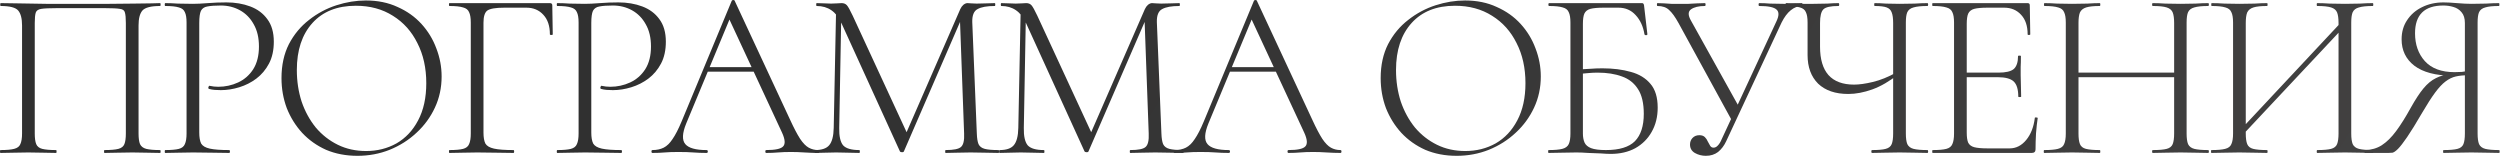
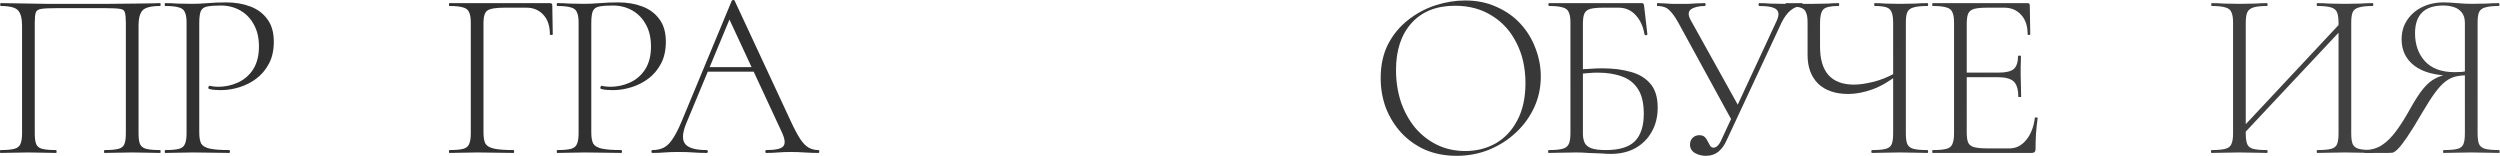
<svg xmlns="http://www.w3.org/2000/svg" viewBox="0 0 625.661 39" fill="none">
  <path d="M40.074 37.555C40.154 37.555 40.194 37.675 40.194 37.915C40.194 38.155 40.154 38.275 40.074 38.275C39.114 38.275 38.035 38.255 36.835 38.215C35.635 38.175 34.395 38.155 33.115 38.155C31.755 38.155 30.496 38.175 29.336 38.215C28.176 38.255 27.116 38.275 26.156 38.275C26.076 38.275 26.036 38.155 26.036 37.915C26.036 37.675 26.076 37.555 26.156 37.555C27.716 37.555 28.876 37.455 29.636 37.255C30.396 37.055 30.896 36.655 31.136 36.055C31.376 35.455 31.496 34.575 31.496 33.415V5.759C31.496 4.519 31.416 3.639 31.256 3.12C31.136 2.6 30.716 2.3 29.996 2.22C29.276 2.1 28.076 2.04 26.396 2.04H14.098C12.338 2.04 11.078 2.1 10.319 2.22C9.559 2.34 9.099 2.66 8.939 3.18C8.779 3.699 8.699 4.559 8.699 5.759V33.415C8.699 34.575 8.819 35.455 9.059 36.055C9.299 36.655 9.799 37.055 10.559 37.255C11.358 37.455 12.518 37.555 14.038 37.555C14.118 37.555 14.158 37.675 14.158 37.915C14.158 38.155 14.118 38.275 14.038 38.275C13.078 38.275 12.018 38.255 10.858 38.215C9.739 38.175 8.479 38.155 7.079 38.155C5.799 38.155 4.559 38.175 3.36 38.215C2.16 38.255 1.08 38.275 0.12 38.275C0.04 38.275 0 38.155 0 37.915C0 37.675 0.04 37.555 0.12 37.555C1.64 37.555 2.78 37.455 3.539 37.255C4.339 37.055 4.859 36.655 5.099 36.055C5.379 35.455 5.519 34.575 5.519 33.415V6.359C5.519 4.639 5.199 3.4 4.559 2.64C3.919 1.88 2.46 1.5 0.18 1.5C0.1 1.5 0.06 1.38 0.06 1.14C0.06 0.9 0.1 0.78 0.18 0.78C0.86 0.78 2.2 0.8 4.199 0.84C6.239 0.88 8.679 0.92 11.518 0.96C14.358 0.96 17.298 0.96 20.337 0.96C22.777 0.96 25.116 0.96 27.356 0.96C29.596 0.92 31.616 0.9 33.415 0.9C35.255 0.86 36.755 0.84 37.915 0.84C39.114 0.8 39.834 0.78 40.074 0.78C40.154 0.78 40.194 0.9 40.194 1.14C40.194 1.38 40.154 1.5 40.074 1.5C37.795 1.5 36.315 1.88 35.635 2.64C34.995 3.4 34.675 4.639 34.675 6.359V33.415C34.675 34.575 34.795 35.455 35.035 36.055C35.315 36.655 35.835 37.055 36.595 37.255C37.395 37.455 38.555 37.555 40.074 37.555Z" fill="url(#paint0_linear_117_1209)" />
  <path d="M49.868 33.175C49.868 34.375 50.028 35.295 50.348 35.935C50.708 36.535 51.428 36.955 52.508 37.195C53.588 37.435 55.208 37.555 57.367 37.555C57.487 37.555 57.547 37.675 57.547 37.915C57.547 38.155 57.487 38.275 57.367 38.275C56.088 38.275 54.688 38.255 53.168 38.215C51.688 38.175 50.068 38.155 48.309 38.155C47.029 38.155 45.789 38.175 44.589 38.215C43.389 38.255 42.309 38.275 41.35 38.275C41.27 38.275 41.23 38.155 41.23 37.915C41.23 37.675 41.27 37.555 41.35 37.555C42.869 37.555 44.009 37.455 44.769 37.255C45.529 37.055 46.029 36.655 46.269 36.055C46.549 35.455 46.689 34.575 46.689 33.415V5.639C46.689 4.479 46.549 3.619 46.269 3.06C46.029 2.46 45.529 2.06 44.769 1.86C44.009 1.62 42.869 1.5 41.35 1.5C41.27 1.5 41.23 1.38 41.23 1.14C41.23 0.9 41.27 0.78 41.35 0.78C42.309 0.78 43.369 0.82 44.529 0.9C45.729 0.94 46.969 0.96 48.249 0.96C49.289 0.96 50.548 0.9 52.028 0.78C53.508 0.66 55.048 0.6 56.647 0.6C58.847 0.6 60.847 0.94 62.647 1.62C64.446 2.3 65.866 3.36 66.906 4.799C67.986 6.239 68.526 8.119 68.526 10.439C68.526 12.558 68.126 14.378 67.326 15.898C66.526 17.418 65.466 18.677 64.146 19.677C62.867 20.637 61.447 21.357 59.887 21.837C58.327 22.317 56.787 22.557 55.268 22.557C54.748 22.557 54.228 22.537 53.708 22.497C53.228 22.457 52.768 22.377 52.328 22.257C52.168 22.217 52.108 22.077 52.148 21.837C52.228 21.557 52.328 21.437 52.448 21.477C52.808 21.557 53.168 21.617 53.528 21.657C53.928 21.697 54.288 21.717 54.608 21.717C56.368 21.717 58.027 21.357 59.587 20.637C61.147 19.917 62.407 18.817 63.367 17.338C64.326 15.818 64.806 13.918 64.806 11.638C64.806 9.439 64.366 7.579 63.486 6.059C62.647 4.539 61.507 3.38 60.067 2.58C58.627 1.78 57.027 1.38 55.268 1.38C53.828 1.38 52.708 1.46 51.908 1.62C51.148 1.74 50.608 2.1 50.288 2.7C50.008 3.3 49.868 4.319 49.868 5.759V33.175Z" fill="url(#paint1_linear_117_1209)" />
-   <path d="M89.465 38.994C86.585 38.994 83.966 38.495 81.606 37.495C79.287 36.455 77.287 35.035 75.607 33.235C73.967 31.436 72.687 29.376 71.768 27.056C70.888 24.696 70.448 22.197 70.448 19.557C70.448 16.318 71.068 13.478 72.307 11.038C73.587 8.599 75.267 6.579 77.347 4.979C79.426 3.34 81.706 2.12 84.186 1.32C86.665 0.52 89.125 0.12 91.565 0.12C94.524 0.12 97.164 0.66 99.484 1.74C101.843 2.78 103.843 4.199 105.483 5.999C107.123 7.799 108.362 9.839 109.202 12.118C110.082 14.398 110.522 16.738 110.522 19.137C110.522 21.937 109.962 24.537 108.842 26.936C107.722 29.336 106.183 31.436 104.223 33.235C102.303 35.035 100.064 36.455 97.504 37.495C94.984 38.495 92.305 38.994 89.465 38.994ZM91.625 37.795C94.424 37.795 96.964 37.155 99.244 35.875C101.523 34.555 103.323 32.635 104.643 30.116C106.003 27.556 106.683 24.457 106.683 20.817C106.683 17.018 105.943 13.678 104.463 10.798C103.023 7.879 100.983 5.599 98.344 3.959C95.704 2.28 92.605 1.44 89.045 1.44C84.406 1.44 80.786 2.88 78.187 5.759C75.587 8.639 74.287 12.558 74.287 17.518C74.287 20.317 74.687 22.957 75.487 25.436C76.327 27.876 77.507 30.036 79.027 31.915C80.586 33.755 82.426 35.195 84.546 36.235C86.665 37.275 89.025 37.795 91.625 37.795Z" fill="url(#paint2_linear_117_1209)" />
  <path d="M112.479 38.275C112.399 38.275 112.359 38.155 112.359 37.915C112.359 37.675 112.399 37.555 112.479 37.555C113.999 37.555 115.139 37.455 115.899 37.255C116.659 37.055 117.159 36.655 117.399 36.055C117.679 35.455 117.819 34.575 117.819 33.415V5.639C117.819 4.479 117.679 3.619 117.399 3.06C117.159 2.46 116.659 2.06 115.899 1.86C115.139 1.62 113.999 1.5 112.479 1.5C112.399 1.5 112.359 1.38 112.359 1.14C112.359 0.9 112.399 0.78 112.479 0.78H137.616C138.016 0.78 138.216 0.96 138.216 1.32L138.336 8.579C138.336 8.699 138.216 8.759 137.976 8.759C137.736 8.759 137.616 8.699 137.616 8.579C137.616 6.499 137.076 4.879 135.996 3.719C134.916 2.52 133.496 1.92 131.737 1.92H126.217C124.058 1.92 122.638 2.16 121.958 2.64C121.318 3.12 120.998 4.139 120.998 5.699V33.175C120.998 34.375 121.158 35.295 121.478 35.935C121.838 36.535 122.558 36.955 123.638 37.195C124.718 37.435 126.337 37.555 128.497 37.555C128.617 37.555 128.677 37.675 128.677 37.915C128.677 38.155 128.617 38.275 128.497 38.275C127.217 38.275 125.817 38.255 124.298 38.215C122.818 38.175 121.198 38.155 119.438 38.155C118.158 38.155 116.919 38.175 115.719 38.215C114.519 38.255 113.439 38.275 112.479 38.275Z" fill="url(#paint3_linear_117_1209)" />
  <path d="M147.98 33.175C147.98 34.375 148.14 35.295 148.46 35.935C148.82 36.535 149.54 36.955 150.62 37.195C151.7 37.435 153.32 37.555 155.479 37.555C155.599 37.555 155.659 37.675 155.659 37.915C155.659 38.155 155.599 38.275 155.479 38.275C154.199 38.275 152.8 38.255 151.28 38.215C149.8 38.175 148.18 38.155 146.42 38.155C145.141 38.155 143.901 38.175 142.701 38.215C141.501 38.255 140.421 38.275 139.461 38.275C139.381 38.275 139.341 38.155 139.341 37.915C139.341 37.675 139.381 37.555 139.461 37.555C140.981 37.555 142.121 37.455 142.881 37.255C143.641 37.055 144.141 36.655 144.381 36.055C144.661 35.455 144.801 34.575 144.801 33.415V5.639C144.801 4.479 144.661 3.619 144.381 3.06C144.141 2.46 143.641 2.06 142.881 1.86C142.121 1.62 140.981 1.5 139.461 1.5C139.381 1.5 139.341 1.38 139.341 1.14C139.341 0.9 139.381 0.78 139.461 0.78C140.421 0.78 141.481 0.82 142.641 0.9C143.841 0.94 145.081 0.96 146.36 0.96C147.4 0.96 148.66 0.9 150.14 0.78C151.62 0.66 153.16 0.6 154.759 0.6C156.959 0.6 158.959 0.94 160.758 1.62C162.558 2.3 163.978 3.36 165.018 4.799C166.098 6.239 166.638 8.119 166.638 10.439C166.638 12.558 166.238 14.378 165.438 15.898C164.638 17.418 163.578 18.677 162.258 19.677C160.978 20.637 159.559 21.357 157.999 21.837C156.439 22.317 154.899 22.557 153.379 22.557C152.86 22.557 152.34 22.537 151.82 22.497C151.34 22.457 150.88 22.377 150.44 22.257C150.28 22.217 150.22 22.077 150.26 21.837C150.34 21.557 150.44 21.437 150.56 21.477C150.92 21.557 151.28 21.617 151.64 21.657C152.04 21.697 152.4 21.717 152.72 21.717C154.479 21.717 156.139 21.357 157.699 20.637C159.259 19.917 160.518 18.817 161.478 17.338C162.438 15.818 162.918 13.918 162.918 11.638C162.918 9.439 162.478 7.579 161.598 6.059C160.758 4.539 159.619 3.38 158.179 2.58C156.739 1.78 155.139 1.38 153.379 1.38C151.94 1.38 150.82 1.46 150.02 1.62C149.26 1.74 148.72 2.1 148.4 2.7C148.12 3.3 147.98 4.319 147.98 5.759V33.175Z" fill="url(#paint4_linear_117_1209)" />
  <path d="M175.878 17.937L176.778 16.798H189.136L189.556 17.937H175.878ZM204.794 37.555C204.954 37.555 205.034 37.675 205.034 37.915C205.034 38.155 204.954 38.275 204.794 38.275C203.674 38.275 202.514 38.235 201.314 38.155C200.154 38.075 199.035 38.035 197.955 38.035C196.715 38.035 195.635 38.075 194.715 38.155C193.835 38.235 192.855 38.275 191.776 38.275C191.616 38.275 191.536 38.155 191.536 37.915C191.536 37.675 191.616 37.555 191.776 37.555C194.015 37.555 195.415 37.255 195.975 36.655C196.575 36.055 196.495 34.915 195.735 33.235L182.177 4.079L183.317 3.06L171.738 30.896C170.739 33.335 170.659 35.055 171.498 36.055C172.338 37.055 174.118 37.555 176.838 37.555C177.038 37.555 177.138 37.675 177.138 37.915C177.138 38.155 177.038 38.275 176.838 38.275C175.638 38.275 174.538 38.235 173.538 38.155C172.538 38.075 171.278 38.035 169.759 38.035C168.359 38.035 167.219 38.075 166.339 38.155C165.499 38.235 164.479 38.275 163.28 38.275C163.12 38.275 163.04 38.155 163.04 37.915C163.04 37.675 163.12 37.555 163.28 37.555C164.359 37.555 165.299 37.355 166.099 36.955C166.899 36.555 167.639 35.835 168.319 34.795C169.039 33.755 169.799 32.275 170.599 30.356L183.137 0.18C183.217 0.06 183.337 0 183.497 0C183.697 0 183.817 0.06 183.857 0.18L197.775 30.056C198.695 32.055 199.514 33.615 200.234 34.735C200.954 35.815 201.674 36.555 202.394 36.955C203.114 37.355 203.914 37.555 204.794 37.555Z" fill="url(#paint5_linear_117_1209)" />
-   <path d="M208.648 32.035L209.248 2.16L210.567 2.28L210.027 32.035C209.987 34.075 210.307 35.515 210.987 36.355C211.707 37.155 213.067 37.555 215.067 37.555C215.147 37.555 215.187 37.675 215.187 37.915C215.187 38.155 215.147 38.275 215.067 38.275C214.187 38.275 213.267 38.255 212.307 38.215C211.387 38.175 210.367 38.155 209.248 38.155C208.288 38.155 207.368 38.175 206.488 38.215C205.608 38.255 204.768 38.275 203.968 38.275C203.888 38.275 203.848 38.155 203.848 37.915C203.848 37.675 203.888 37.555 203.968 37.555C205.648 37.555 206.828 37.155 207.508 36.355C208.228 35.515 208.608 34.075 208.648 32.035ZM249.862 37.555C249.982 37.555 250.042 37.675 250.042 37.915C250.042 38.155 249.982 38.275 249.862 38.275C248.902 38.275 247.822 38.255 246.622 38.215C245.462 38.175 244.223 38.155 242.903 38.155C241.663 38.155 240.523 38.175 239.483 38.215C238.443 38.255 237.504 38.275 236.664 38.275C236.584 38.275 236.544 38.155 236.544 37.915C236.544 37.675 236.584 37.555 236.664 37.555C238.663 37.555 239.943 37.295 240.503 36.775C241.103 36.255 241.363 35.135 241.283 33.415L240.203 3.839L241.943 1.62L226.225 37.855C226.185 38.015 226.025 38.095 225.745 38.095C225.465 38.095 225.285 38.015 225.205 37.855L210.567 5.759C209.288 2.92 207.228 1.5 204.388 1.5C204.308 1.5 204.268 1.38 204.268 1.14C204.268 0.9 204.308 0.78 204.388 0.78C204.988 0.78 205.628 0.8 206.308 0.84C206.988 0.88 207.548 0.9 207.988 0.9C208.548 0.9 209.068 0.88 209.548 0.84C210.027 0.8 210.387 0.78 210.627 0.78C211.187 0.78 211.627 0.96 211.947 1.32C212.267 1.68 212.747 2.54 213.387 3.899L227.125 33.595L225.565 36.115L240.323 2.28C240.523 1.84 240.783 1.48 241.103 1.2C241.463 0.92 241.803 0.78 242.123 0.78C242.323 0.78 242.623 0.8 243.023 0.84C243.423 0.88 243.883 0.9 244.403 0.9C245.442 0.9 246.282 0.88 246.922 0.84C247.562 0.8 248.242 0.78 248.962 0.78C249.042 0.78 249.082 0.9 249.082 1.14C249.082 1.38 249.042 1.5 248.962 1.5C247.002 1.5 245.562 1.76 244.643 2.28C243.723 2.76 243.283 3.839 243.323 5.519L244.463 33.415C244.503 34.575 244.643 35.455 244.883 36.055C245.162 36.655 245.682 37.055 246.442 37.255C247.202 37.455 248.342 37.555 249.862 37.555Z" fill="url(#paint6_linear_117_1209)" />
-   <path d="M254.846 32.035L255.446 2.16L256.766 2.28L256.226 32.035C256.186 34.075 256.506 35.515 257.186 36.355C257.906 37.155 259.266 37.555 261.265 37.555C261.345 37.555 261.385 37.675 261.385 37.915C261.385 38.155 261.345 38.275 261.265 38.275C260.386 38.275 259.466 38.255 258.506 38.215C257.586 38.175 256.566 38.155 255.446 38.155C254.486 38.155 253.567 38.175 252.687 38.215C251.807 38.255 250.967 38.275 250.167 38.275C250.087 38.275 250.047 38.155 250.047 37.915C250.047 37.675 250.087 37.555 250.167 37.555C251.847 37.555 253.027 37.155 253.707 36.355C254.426 35.515 254.806 34.075 254.846 32.035ZM296.061 37.555C296.18 37.555 296.24 37.675 296.24 37.915C296.24 38.155 296.18 38.275 296.061 38.275C295.101 38.275 294.021 38.255 292.821 38.215C291.661 38.175 290.421 38.155 289.101 38.155C287.862 38.155 286.722 38.175 285.682 38.215C284.642 38.255 283.702 38.275 282.862 38.275C282.782 38.275 282.742 38.155 282.742 37.915C282.742 37.675 282.782 37.555 282.862 37.555C284.862 37.555 286.142 37.295 286.702 36.775C287.302 36.255 287.562 35.135 287.482 33.415L286.402 3.839L288.142 1.62L272.424 37.855C272.384 38.015 272.224 38.095 271.944 38.095C271.664 38.095 271.484 38.015 271.404 37.855L256.766 5.759C255.486 2.92 253.427 1.5 250.587 1.5C250.507 1.5 250.467 1.38 250.467 1.14C250.467 0.9 250.507 0.78 250.587 0.78C251.187 0.78 251.827 0.8 252.507 0.84C253.187 0.88 253.747 0.9 254.186 0.9C254.746 0.9 255.266 0.88 255.746 0.84C256.226 0.8 256.586 0.78 256.826 0.78C257.386 0.78 257.826 0.96 258.146 1.32C258.466 1.68 258.946 2.54 259.586 3.899L273.324 33.595L271.764 36.115L286.522 2.28C286.722 1.84 286.982 1.48 287.302 1.2C287.662 0.92 288.002 0.78 288.322 0.78C288.522 0.78 288.822 0.8 289.221 0.84C289.621 0.88 290.081 0.9 290.601 0.9C291.641 0.9 292.481 0.88 293.121 0.84C293.761 0.8 294.441 0.78 295.161 0.78C295.241 0.78 295.281 0.9 295.281 1.14C295.281 1.38 295.241 1.5 295.161 1.5C293.201 1.5 291.761 1.76 290.841 2.28C289.921 2.76 289.481 3.839 289.521 5.519L290.661 33.415C290.701 34.575 290.841 35.455 291.081 36.055C291.361 36.655 291.881 37.055 292.641 37.255C293.401 37.455 294.541 37.555 296.061 37.555Z" fill="url(#paint7_linear_117_1209)" />
-   <path d="M306.564 17.937L307.464 16.798H319.822L320.242 17.937H306.564ZM335.48 37.555C335.64 37.555 335.72 37.675 335.72 37.915C335.72 38.155 335.64 38.275 335.48 38.275C334.36 38.275 333.2 38.235 332 38.155C330.841 38.075 329.721 38.035 328.641 38.035C327.401 38.035 326.321 38.075 325.401 38.155C324.521 38.235 323.542 38.275 322.462 38.275C322.302 38.275 322.222 38.155 322.222 37.915C322.222 37.675 322.302 37.555 322.462 37.555C324.701 37.555 326.101 37.255 326.661 36.655C327.261 36.055 327.181 34.915 326.421 33.235L312.863 4.079L314.003 3.06L302.425 30.896C301.425 33.335 301.345 35.055 302.185 36.055C303.025 37.055 304.804 37.555 307.524 37.555C307.724 37.555 307.824 37.675 307.824 37.915C307.824 38.155 307.724 38.275 307.524 38.275C306.324 38.275 305.224 38.235 304.224 38.155C303.224 38.075 301.965 38.035 300.445 38.035C299.045 38.035 297.905 38.075 297.025 38.155C296.185 38.235 295.166 38.275 293.966 38.275C293.806 38.275 293.726 38.155 293.726 37.915C293.726 37.675 293.806 37.555 293.966 37.555C295.046 37.555 295.986 37.355 296.785 36.955C297.585 36.555 298.325 35.835 299.005 34.795C299.725 33.755 300.485 32.275 301.285 30.356L313.823 0.18C313.903 0.06 314.023 0 314.183 0C314.383 0 314.503 0.06 314.543 0.18L328.461 30.056C329.381 32.055 330.201 33.615 330.921 34.735C331.64 35.815 332.36 36.555 333.08 36.955C333.8 37.355 334.6 37.555 335.48 37.555Z" fill="url(#paint8_linear_117_1209)" />
  <path d="M364.551 38.994C361.671 38.994 359.052 38.495 356.692 37.495C354.372 36.455 352.373 35.035 350.693 33.235C349.053 31.436 347.773 29.376 346.853 27.056C345.973 24.696 345.533 22.197 345.533 19.557C345.533 16.318 346.153 13.478 347.393 11.038C348.673 8.599 350.353 6.579 352.433 4.979C354.512 3.34 356.792 2.12 359.272 1.32C361.751 0.52 364.211 0.12 366.65 0.12C369.61 0.12 372.25 0.66 374.569 1.74C376.929 2.78 378.929 4.199 380.569 5.999C382.208 7.799 383.448 9.839 384.288 12.118C385.168 14.398 385.608 16.738 385.608 19.137C385.608 21.937 385.048 24.537 383.928 26.936C382.808 29.336 381.268 31.436 379.309 33.235C377.389 35.035 375.149 36.455 372.59 37.495C370.07 38.495 367.39 38.994 364.551 38.994ZM366.71 37.795C369.51 37.795 372.05 37.155 374.329 35.875C376.609 34.555 378.409 32.635 379.729 30.116C381.088 27.556 381.768 24.457 381.768 20.817C381.768 17.018 381.028 13.678 379.549 10.798C378.109 7.879 376.069 5.599 373.43 3.959C370.79 2.28 367.69 1.44 364.131 1.44C359.492 1.44 355.872 2.88 353.272 5.759C350.673 8.639 349.373 12.558 349.373 17.518C349.373 20.317 349.773 22.957 350.573 25.436C351.413 27.876 352.592 30.036 354.112 31.915C355.672 33.755 357.512 35.195 359.631 36.235C361.751 37.275 364.111 37.795 366.71 37.795Z" fill="url(#paint9_linear_117_1209)" />
  <path d="M403.103 38.515C402.463 38.515 401.623 38.475 400.583 38.395C399.583 38.355 398.543 38.315 397.464 38.275C396.384 38.195 395.404 38.155 394.524 38.155C393.244 38.155 392.004 38.175 390.805 38.215C389.605 38.255 388.525 38.275 387.565 38.275C387.485 38.275 387.445 38.155 387.445 37.915C387.445 37.675 387.485 37.555 387.565 37.555C389.085 37.555 390.225 37.455 390.985 37.255C391.784 37.055 392.324 36.655 392.604 36.055C392.884 35.455 393.024 34.575 393.024 33.415V5.639C393.024 4.479 392.884 3.619 392.604 3.06C392.364 2.46 391.864 2.06 391.105 1.86C390.345 1.62 389.205 1.5 387.685 1.5C387.565 1.5 387.505 1.38 387.505 1.14C387.505 0.9 387.565 0.78 387.685 0.78H410.902C411.102 0.78 411.222 0.82 411.262 0.9C411.342 0.98 411.402 1.12 411.442 1.32L412.282 8.579C412.282 8.699 412.182 8.779 411.982 8.819C411.782 8.819 411.642 8.759 411.562 8.639C411.242 6.639 410.502 5.019 409.342 3.779C408.222 2.54 406.782 1.92 405.023 1.92H401.363C399.883 1.92 398.763 2.02 398.004 2.22C397.284 2.42 396.784 2.82 396.504 3.42C396.264 3.979 396.144 4.839 396.144 5.999V33.415C396.144 34.295 396.284 35.055 396.564 35.695C396.844 36.295 397.384 36.755 398.184 37.075C399.023 37.395 400.263 37.555 401.903 37.555C405.263 37.555 407.682 36.815 409.162 35.335C410.642 33.815 411.382 31.536 411.382 28.496C411.382 25.856 410.902 23.797 409.942 22.317C408.982 20.797 407.642 19.737 405.922 19.137C404.203 18.497 402.163 18.177 399.803 18.177C399.043 18.177 398.244 18.217 397.404 18.297C396.564 18.377 395.704 18.457 394.824 18.537L394.764 17.458C395.844 17.338 396.904 17.258 397.944 17.218C398.983 17.138 400.003 17.098 401.003 17.098C403.683 17.098 406.062 17.398 408.142 17.997C410.222 18.557 411.862 19.557 413.061 20.997C414.261 22.397 414.861 24.377 414.861 26.936C414.861 29.216 414.361 31.236 413.361 32.995C412.402 34.715 411.042 36.075 409.282 37.075C407.522 38.035 405.462 38.515 403.103 38.515Z" fill="url(#paint10_linear_117_1209)" />
  <path d="M426.909 38.994C425.91 38.994 424.99 38.755 424.15 38.275C423.35 37.795 422.95 37.095 422.95 36.175C422.95 35.535 423.15 34.995 423.55 34.555C423.99 34.075 424.57 33.835 425.29 33.835C425.89 33.835 426.35 33.995 426.669 34.315C426.989 34.635 427.229 34.995 427.389 35.395C427.589 35.795 427.789 36.155 427.989 36.475C428.189 36.795 428.469 36.955 428.829 36.955C429.229 36.955 429.589 36.775 429.909 36.415C430.269 36.055 430.589 35.535 430.869 34.855L444.607 5.279C445.247 3.919 445.247 2.96 444.607 2.4C443.967 1.8 442.527 1.5 440.288 1.5C440.168 1.5 440.108 1.38 440.108 1.14C440.108 0.9 440.168 0.78 440.288 0.78C441.207 0.78 442.107 0.82 442.987 0.9C443.867 0.94 444.987 0.96 446.347 0.96C446.987 0.96 447.527 0.96 447.966 0.96C448.446 0.92 448.906 0.88 449.346 0.84C449.826 0.8 450.366 0.78 450.966 0.78C451.046 0.78 451.086 0.9 451.086 1.14C451.086 1.38 451.046 1.5 450.966 1.5C449.966 1.5 449.026 1.86 448.146 2.58C447.307 3.26 446.547 4.279 445.867 5.639L432.009 35.335C431.489 36.455 430.809 37.355 429.969 38.035C429.129 38.675 428.109 38.994 426.909 38.994ZM433.628 30.536L420.07 5.759C419.231 4.239 418.451 3.16 417.731 2.52C417.051 1.84 416.071 1.5 414.791 1.5C414.711 1.5 414.671 1.38 414.671 1.14C414.671 0.9 414.711 0.78 414.791 0.78C415.351 0.78 415.911 0.8 416.471 0.84C417.071 0.88 417.671 0.92 418.271 0.96C418.871 0.96 419.431 0.96 419.95 0.96C420.91 0.96 421.79 0.96 422.59 0.96C423.39 0.92 424.11 0.88 424.75 0.84C425.43 0.8 426.07 0.78 426.669 0.78C426.789 0.78 426.849 0.9 426.849 1.14C426.849 1.38 426.789 1.5 426.669 1.5C425.15 1.5 423.99 1.78 423.19 2.34C422.43 2.9 422.43 3.839 423.19 5.159L435.308 26.936L433.628 30.536Z" fill="url(#paint11_linear_117_1209)" />
  <path d="M473.788 5.759C473.788 4.599 473.668 3.719 473.428 3.12C473.228 2.52 472.808 2.1 472.168 1.86C471.528 1.62 470.528 1.5 469.168 1.5C469.088 1.5 469.048 1.38 469.048 1.14C469.048 0.9 469.088 0.78 469.168 0.78C470.008 0.78 470.948 0.82 471.988 0.9C473.028 0.94 474.168 0.96 475.408 0.96C476.727 0.96 477.987 0.94 479.187 0.9C480.387 0.82 481.447 0.78 482.367 0.78C482.487 0.78 482.547 0.9 482.547 1.14C482.547 1.38 482.487 1.5 482.367 1.5C480.847 1.5 479.687 1.62 478.887 1.86C478.127 2.06 477.607 2.46 477.327 3.06C477.087 3.619 476.967 4.479 476.967 5.639V33.415C476.967 34.575 477.087 35.455 477.327 36.055C477.607 36.655 478.127 37.055 478.887 37.255C479.687 37.455 480.847 37.555 482.367 37.555C482.487 37.555 482.547 37.675 482.547 37.915C482.547 38.155 482.487 38.275 482.367 38.275C481.447 38.275 480.387 38.255 479.187 38.215C477.987 38.175 476.727 38.155 475.408 38.155C474.048 38.155 472.788 38.175 471.628 38.215C470.468 38.255 469.428 38.275 468.509 38.275C468.389 38.275 468.329 38.155 468.329 37.915C468.329 37.675 468.389 37.555 468.509 37.555C470.068 37.555 471.208 37.455 471.928 37.255C472.688 37.055 473.188 36.655 473.428 36.055C473.668 35.455 473.788 34.575 473.788 33.415V5.759ZM475.168 18.537C472.888 20.337 470.688 21.617 468.569 22.377C466.449 23.137 464.449 23.517 462.569 23.517C459.33 23.517 456.81 22.657 455.01 20.937C453.251 19.177 452.371 16.798 452.371 13.798V5.639C452.371 4.479 452.231 3.619 451.951 3.06C451.711 2.46 451.211 2.06 450.451 1.86C449.691 1.62 448.551 1.5 447.032 1.5C446.912 1.5 446.852 1.38 446.852 1.14C446.852 0.9 446.912 0.78 447.032 0.78C447.672 0.78 448.351 0.8 449.071 0.84C449.791 0.88 450.551 0.92 451.351 0.96C452.191 0.96 453.031 0.96 453.871 0.96C455.11 0.96 456.25 0.94 457.29 0.9C458.37 0.82 459.31 0.78 460.11 0.78C460.23 0.78 460.29 0.9 460.29 1.14C460.29 1.38 460.23 1.5 460.11 1.5C458.15 1.5 456.89 1.78 456.33 2.34C455.77 2.9 455.49 4.039 455.49 5.759V11.698C455.49 14.818 456.19 17.178 457.59 18.777C459.03 20.377 461.17 21.177 464.009 21.177C465.289 21.177 466.849 20.957 468.689 20.517C470.568 20.077 472.548 19.277 474.628 18.117L475.168 18.537Z" fill="url(#paint12_linear_117_1209)" />
  <path d="M508.463 38.275H483.686C483.606 38.275 483.566 38.155 483.566 37.915C483.566 37.675 483.606 37.555 483.686 37.555C485.206 37.555 486.346 37.455 487.106 37.255C487.866 37.055 488.366 36.655 488.606 36.055C488.886 35.455 489.026 34.575 489.026 33.415V5.639C489.026 4.479 488.886 3.619 488.606 3.06C488.366 2.46 487.866 2.06 487.106 1.86C486.346 1.62 485.206 1.5 483.686 1.5C483.606 1.5 483.566 1.38 483.566 1.14C483.566 0.9 483.606 0.78 483.686 0.78H507.443C507.803 0.78 507.983 0.96 507.983 1.32L508.103 8.579C508.103 8.699 507.983 8.759 507.743 8.759C507.543 8.759 507.443 8.699 507.443 8.579C507.443 6.499 506.903 4.879 505.823 3.719C504.743 2.52 503.324 1.92 501.564 1.92H497.424C495.945 1.92 494.825 2.02 494.065 2.22C493.345 2.42 492.845 2.82 492.565 3.42C492.325 3.979 492.205 4.839 492.205 5.999V33.175C492.205 34.295 492.325 35.135 492.565 35.695C492.845 36.255 493.345 36.635 494.065 36.835C494.825 37.035 495.945 37.135 497.424 37.135H502.944C504.543 37.135 505.923 36.435 507.083 35.035C508.243 33.635 508.963 31.795 509.243 29.516C509.243 29.396 509.363 29.356 509.603 29.396C509.843 29.396 509.963 29.456 509.963 29.576C509.803 30.616 509.663 31.875 509.543 33.355C509.463 34.795 509.423 36.135 509.423 37.375C509.423 37.975 509.103 38.275 508.463 38.275ZM505.103 24.177C505.103 22.377 504.723 21.117 503.964 20.397C503.204 19.677 501.864 19.317 499.944 19.317H490.705V18.177H500.124C501.964 18.177 503.244 17.877 503.964 17.278C504.683 16.638 505.043 15.558 505.043 14.038C505.043 13.958 505.163 13.918 505.403 13.918C505.643 13.918 505.763 13.958 505.763 14.038C505.763 15.198 505.743 16.098 505.703 16.738C505.703 17.378 505.703 18.057 505.703 18.777C505.703 19.657 505.723 20.537 505.763 21.417C505.803 22.257 505.823 23.177 505.823 24.177C505.823 24.257 505.703 24.297 505.463 24.297C505.223 24.297 505.103 24.257 505.103 24.177Z" fill="url(#paint13_linear_117_1209)" />
-   <path d="M544.11 5.759C544.11 4.599 543.99 3.719 543.75 3.12C543.51 2.52 543.01 2.1 542.251 1.86C541.491 1.62 540.331 1.5 538.771 1.5C538.651 1.5 538.591 1.38 538.591 1.14C538.591 0.9 538.651 0.78 538.771 0.78C539.691 0.78 540.731 0.82 541.891 0.9C543.09 0.94 544.37 0.96 545.73 0.96C547.01 0.96 548.25 0.94 549.45 0.9C550.649 0.82 551.709 0.78 552.629 0.78C552.749 0.78 552.809 0.9 552.809 1.14C552.809 1.38 552.749 1.5 552.629 1.5C551.109 1.5 549.949 1.62 549.15 1.86C548.39 2.06 547.87 2.46 547.59 3.06C547.35 3.619 547.23 4.479 547.23 5.639V33.415C547.23 34.575 547.35 35.455 547.59 36.055C547.87 36.655 548.39 37.055 549.15 37.255C549.949 37.455 551.109 37.555 552.629 37.555C552.749 37.555 552.809 37.675 552.809 37.915C552.809 38.155 552.749 38.275 552.629 38.275C551.709 38.275 550.649 38.255 549.45 38.215C548.25 38.175 547.01 38.155 545.73 38.155C544.37 38.155 543.09 38.175 541.891 38.215C540.731 38.255 539.691 38.275 538.771 38.275C538.651 38.275 538.591 38.155 538.591 37.915C538.591 37.675 538.651 37.555 538.771 37.555C540.331 37.555 541.491 37.455 542.251 37.255C543.01 37.055 543.51 36.655 543.75 36.055C543.99 35.455 544.11 34.575 544.11 33.415V5.759ZM518.434 19.317V18.177H545.43V19.317H518.434ZM516.994 33.415V5.639C516.994 4.479 516.854 3.619 516.574 3.06C516.334 2.46 515.834 2.06 515.074 1.86C514.315 1.62 513.175 1.5 511.655 1.5C511.575 1.5 511.535 1.38 511.535 1.14C511.535 0.9 511.575 0.78 511.655 0.78C512.615 0.78 513.675 0.82 514.834 0.9C516.034 0.94 517.274 0.96 518.554 0.96C519.954 0.96 521.234 0.94 522.393 0.9C523.553 0.82 524.593 0.78 525.513 0.78C525.593 0.78 525.633 0.9 525.633 1.14C525.633 1.38 525.593 1.5 525.513 1.5C523.993 1.5 522.853 1.62 522.093 1.86C521.334 2.1 520.814 2.52 520.534 3.12C520.294 3.719 520.174 4.599 520.174 5.759V33.415C520.174 34.575 520.294 35.455 520.534 36.055C520.774 36.655 521.274 37.055 522.033 37.255C522.833 37.455 523.993 37.555 525.513 37.555C525.593 37.555 525.633 37.675 525.633 37.915C525.633 38.155 525.593 38.275 525.513 38.275C524.553 38.275 523.493 38.255 522.333 38.215C521.214 38.175 519.954 38.155 518.554 38.155C517.274 38.155 516.034 38.175 514.834 38.215C513.635 38.255 512.555 38.275 511.595 38.275C511.515 38.275 511.475 38.155 511.475 37.915C511.475 37.675 511.515 37.555 511.595 37.555C513.115 37.555 514.255 37.455 515.014 37.255C515.814 37.055 516.334 36.655 516.574 36.055C516.854 35.455 516.994 34.575 516.994 33.415Z" fill="url(#paint14_linear_117_1209)" />
  <path d="M561.135 33.895L560.236 32.995L586.572 4.859L587.532 5.759L561.135 33.895ZM553.456 38.275C553.377 38.275 553.337 38.155 553.337 37.915C553.337 37.675 553.377 37.555 553.456 37.555C554.976 37.555 556.116 37.455 556.876 37.255C557.676 37.055 558.196 36.655 558.436 36.055C558.716 35.455 558.856 34.575 558.856 33.415V5.639C558.856 4.479 558.716 3.619 558.436 3.06C558.196 2.46 557.696 2.06 556.936 1.86C556.176 1.62 555.036 1.5 553.516 1.5C553.436 1.5 553.397 1.38 553.397 1.14C553.397 0.9 553.436 0.78 553.516 0.78C554.476 0.78 555.536 0.82 556.696 0.9C557.896 0.94 559.136 0.96 560.416 0.96C561.815 0.96 563.095 0.94 564.255 0.9C565.415 0.82 566.455 0.78 567.375 0.78C567.455 0.78 567.495 0.9 567.495 1.14C567.495 1.38 567.455 1.5 567.375 1.5C565.855 1.5 564.715 1.62 563.955 1.86C563.195 2.1 562.675 2.52 562.395 3.12C562.155 3.719 562.035 4.599 562.035 5.759V33.415C562.035 34.575 562.155 35.455 562.395 36.055C562.635 36.655 563.135 37.055 563.895 37.255C564.695 37.455 565.855 37.555 567.375 37.555C567.455 37.555 567.495 37.675 567.495 37.915C567.495 38.155 567.455 38.275 567.375 38.275C566.415 38.275 565.355 38.255 564.195 38.215C563.075 38.175 561.815 38.155 560.416 38.155C559.136 38.155 557.896 38.175 556.696 38.215C555.496 38.255 554.416 38.275 553.456 38.275ZM579.913 38.275C579.833 38.275 579.793 38.155 579.793 37.915C579.793 37.675 579.833 37.555 579.913 37.555C581.473 37.555 582.632 37.455 583.392 37.255C584.152 37.055 584.652 36.655 584.892 36.055C585.132 35.455 585.252 34.575 585.252 33.415V5.759C585.252 4.599 585.132 3.719 584.892 3.12C584.652 2.52 584.152 2.1 583.392 1.86C582.632 1.62 581.473 1.5 579.913 1.5C579.833 1.5 579.793 1.38 579.793 1.14C579.793 0.9 579.833 0.78 579.913 0.78C580.873 0.78 581.932 0.82 583.092 0.9C584.252 0.94 585.512 0.96 586.872 0.96C588.152 0.96 589.391 0.94 590.591 0.9C591.791 0.82 592.871 0.78 593.831 0.78C593.911 0.78 593.951 0.9 593.951 1.14C593.951 1.38 593.911 1.5 593.831 1.5C592.311 1.5 591.151 1.62 590.351 1.86C589.591 2.06 589.071 2.46 588.791 3.06C588.552 3.619 588.432 4.479 588.432 5.639V33.415C588.432 34.575 588.552 35.455 588.791 36.055C589.071 36.655 589.591 37.055 590.351 37.255C591.151 37.455 592.311 37.555 593.831 37.555C593.911 37.555 593.951 37.675 593.951 37.915C593.951 38.155 593.911 38.275 593.831 38.275C592.871 38.275 591.791 38.255 590.591 38.215C589.391 38.175 588.152 38.155 586.872 38.155C585.512 38.155 584.252 38.175 583.092 38.215C581.932 38.255 580.873 38.275 579.913 38.275Z" fill="url(#paint15_linear_117_1209)" />
  <path d="M625.454 37.555C625.534 37.555 625.574 37.675 625.574 37.915C625.574 38.155 625.534 38.275 625.454 38.275C624.491 38.275 623.414 38.255 622.214 38.215C621.014 38.175 619.775 38.155 618.495 38.155C617.135 38.155 615.873 38.175 614.715 38.215C613.555 38.255 612.496 38.275 611.536 38.275C611.456 38.275 611.416 38.155 611.416 37.915C611.416 37.675 611.456 37.555 611.536 37.555C613.096 37.555 614.253 37.455 615.015 37.255C615.775 37.055 616.275 36.655 616.515 36.055C616.753 35.455 616.873 34.575 616.873 33.415V18.537L617.595 18.837C616.475 18.837 615.475 18.937 614.595 19.137C613.715 19.337 612.856 19.757 612.016 20.397C611.216 20.997 610.353 21.917 609.434 23.157C608.516 24.397 607.434 26.076 606.194 28.196C604.637 30.876 603.377 32.915 602.417 34.315C601.457 35.715 600.695 36.695 600.137 37.255C599.577 37.815 599.115 38.135 598.755 38.215C598.398 38.255 598.038 38.275 597.678 38.275H591.919C591.799 38.275 591.739 38.155 591.739 37.915C591.739 37.675 591.799 37.555 591.919 37.555C593.478 37.515 594.858 37.115 596.058 36.355C597.298 35.555 598.498 34.375 599.657 32.815C600.815 31.256 602.035 29.316 603.314 26.996C604.474 24.916 605.537 23.297 606.496 22.137C607.496 20.937 608.536 20.077 609.616 19.557C610.696 18.997 611.916 18.657 613.276 18.537L613.693 18.957C609.536 18.917 606.374 18.077 604.217 16.438C602.097 14.798 601.037 12.598 601.037 9.839C601.037 7.999 601.497 6.399 602.417 5.039C603.337 3.639 604.577 2.56 606.137 1.8C607.734 1 609.536 0.6 611.536 0.6C612.376 0.6 613.493 0.66 614.895 0.78C616.295 0.9 617.495 0.96 618.495 0.96C619.775 0.96 620.994 0.94 622.154 0.9C623.354 0.82 624.431 0.78 625.394 0.78C625.474 0.78 625.514 0.9 625.514 1.14C625.514 1.38 625.474 1.5 625.394 1.5C623.872 1.5 622.734 1.62 621.974 1.86C621.214 2.06 620.694 2.46 620.414 3.06C620.175 3.619 620.055 4.479 620.055 5.639V33.415C620.055 34.575 620.175 35.455 620.414 36.055C620.694 36.655 621.214 37.055 621.974 37.255C622.774 37.455 623.932 37.555 625.454 37.555ZM604.397 8.339C604.397 11.138 605.217 13.458 606.856 15.298C608.536 17.138 611.016 18.057 614.295 18.057C614.815 18.057 615.415 18.037 616.095 17.997C616.775 17.917 617.312 17.817 617.715 17.697L616.873 18.057V5.759C616.873 4.599 616.595 3.699 616.035 3.06C615.515 2.42 614.835 1.98 613.995 1.74C613.196 1.5 612.356 1.38 611.476 1.38C606.756 1.38 604.397 3.699 604.397 8.339Z" fill="url(#paint16_linear_117_1209)" />
  <defs>
    <linearGradient id="paint0_linear_117_1209" x1="225.181" y1="-50.88" x2="1861.16" y2="995.43" gradientUnits="userSpaceOnUse">
      <stop stop-color="#303030" />
      <stop offset="0.46" stop-color="#5C5A5A" />
      <stop offset="1" stop-color="#303030" />
    </linearGradient>
    <linearGradient id="paint1_linear_117_1209" x1="225.181" y1="-50.88" x2="1861.16" y2="995.43" gradientUnits="userSpaceOnUse">
      <stop stop-color="#303030" />
      <stop offset="0.46" stop-color="#5C5A5A" />
      <stop offset="1" stop-color="#303030" />
    </linearGradient>
    <linearGradient id="paint2_linear_117_1209" x1="225.181" y1="-50.88" x2="1861.16" y2="995.43" gradientUnits="userSpaceOnUse">
      <stop stop-color="#303030" />
      <stop offset="0.46" stop-color="#5C5A5A" />
      <stop offset="1" stop-color="#303030" />
    </linearGradient>
    <linearGradient id="paint3_linear_117_1209" x1="225.181" y1="-50.88" x2="1861.16" y2="995.43" gradientUnits="userSpaceOnUse">
      <stop stop-color="#303030" />
      <stop offset="0.46" stop-color="#5C5A5A" />
      <stop offset="1" stop-color="#303030" />
    </linearGradient>
    <linearGradient id="paint4_linear_117_1209" x1="225.181" y1="-50.88" x2="1861.16" y2="995.43" gradientUnits="userSpaceOnUse">
      <stop stop-color="#303030" />
      <stop offset="0.46" stop-color="#5C5A5A" />
      <stop offset="1" stop-color="#303030" />
    </linearGradient>
    <linearGradient id="paint5_linear_117_1209" x1="225.181" y1="-50.88" x2="1861.16" y2="995.43" gradientUnits="userSpaceOnUse">
      <stop stop-color="#303030" />
      <stop offset="0.46" stop-color="#5C5A5A" />
      <stop offset="1" stop-color="#303030" />
    </linearGradient>
    <linearGradient id="paint6_linear_117_1209" x1="225.181" y1="-50.88" x2="1861.16" y2="995.43" gradientUnits="userSpaceOnUse">
      <stop stop-color="#303030" />
      <stop offset="0.46" stop-color="#5C5A5A" />
      <stop offset="1" stop-color="#303030" />
    </linearGradient>
    <linearGradient id="paint7_linear_117_1209" x1="225.181" y1="-50.88" x2="1861.16" y2="995.43" gradientUnits="userSpaceOnUse">
      <stop stop-color="#303030" />
      <stop offset="0.46" stop-color="#5C5A5A" />
      <stop offset="1" stop-color="#303030" />
    </linearGradient>
    <linearGradient id="paint8_linear_117_1209" x1="225.181" y1="-50.88" x2="1861.16" y2="995.43" gradientUnits="userSpaceOnUse">
      <stop stop-color="#303030" />
      <stop offset="0.46" stop-color="#5C5A5A" />
      <stop offset="1" stop-color="#303030" />
    </linearGradient>
    <linearGradient id="paint9_linear_117_1209" x1="225.181" y1="-50.88" x2="1861.16" y2="995.43" gradientUnits="userSpaceOnUse">
      <stop stop-color="#303030" />
      <stop offset="0.46" stop-color="#5C5A5A" />
      <stop offset="1" stop-color="#303030" />
    </linearGradient>
    <linearGradient id="paint10_linear_117_1209" x1="225.181" y1="-50.88" x2="1861.16" y2="995.43" gradientUnits="userSpaceOnUse">
      <stop stop-color="#303030" />
      <stop offset="0.46" stop-color="#5C5A5A" />
      <stop offset="1" stop-color="#303030" />
    </linearGradient>
    <linearGradient id="paint11_linear_117_1209" x1="225.181" y1="-50.88" x2="1861.16" y2="995.43" gradientUnits="userSpaceOnUse">
      <stop stop-color="#303030" />
      <stop offset="0.46" stop-color="#5C5A5A" />
      <stop offset="1" stop-color="#303030" />
    </linearGradient>
    <linearGradient id="paint12_linear_117_1209" x1="225.181" y1="-50.88" x2="1861.16" y2="995.43" gradientUnits="userSpaceOnUse">
      <stop stop-color="#303030" />
      <stop offset="0.46" stop-color="#5C5A5A" />
      <stop offset="1" stop-color="#303030" />
    </linearGradient>
    <linearGradient id="paint13_linear_117_1209" x1="225.181" y1="-50.88" x2="1861.16" y2="995.43" gradientUnits="userSpaceOnUse">
      <stop stop-color="#303030" />
      <stop offset="0.46" stop-color="#5C5A5A" />
      <stop offset="1" stop-color="#303030" />
    </linearGradient>
    <linearGradient id="paint14_linear_117_1209" x1="225.181" y1="-50.88" x2="1861.16" y2="995.43" gradientUnits="userSpaceOnUse">
      <stop stop-color="#303030" />
      <stop offset="0.46" stop-color="#5C5A5A" />
      <stop offset="1" stop-color="#303030" />
    </linearGradient>
    <linearGradient id="paint15_linear_117_1209" x1="225.181" y1="-50.88" x2="1861.16" y2="995.43" gradientUnits="userSpaceOnUse">
      <stop stop-color="#303030" />
      <stop offset="0.46" stop-color="#5C5A5A" />
      <stop offset="1" stop-color="#303030" />
    </linearGradient>
    <linearGradient id="paint16_linear_117_1209" x1="225.181" y1="-50.88" x2="1861.16" y2="995.43" gradientUnits="userSpaceOnUse">
      <stop stop-color="#303030" />
      <stop offset="0.46" stop-color="#5C5A5A" />
      <stop offset="1" stop-color="#303030" />
    </linearGradient>
  </defs>
</svg>